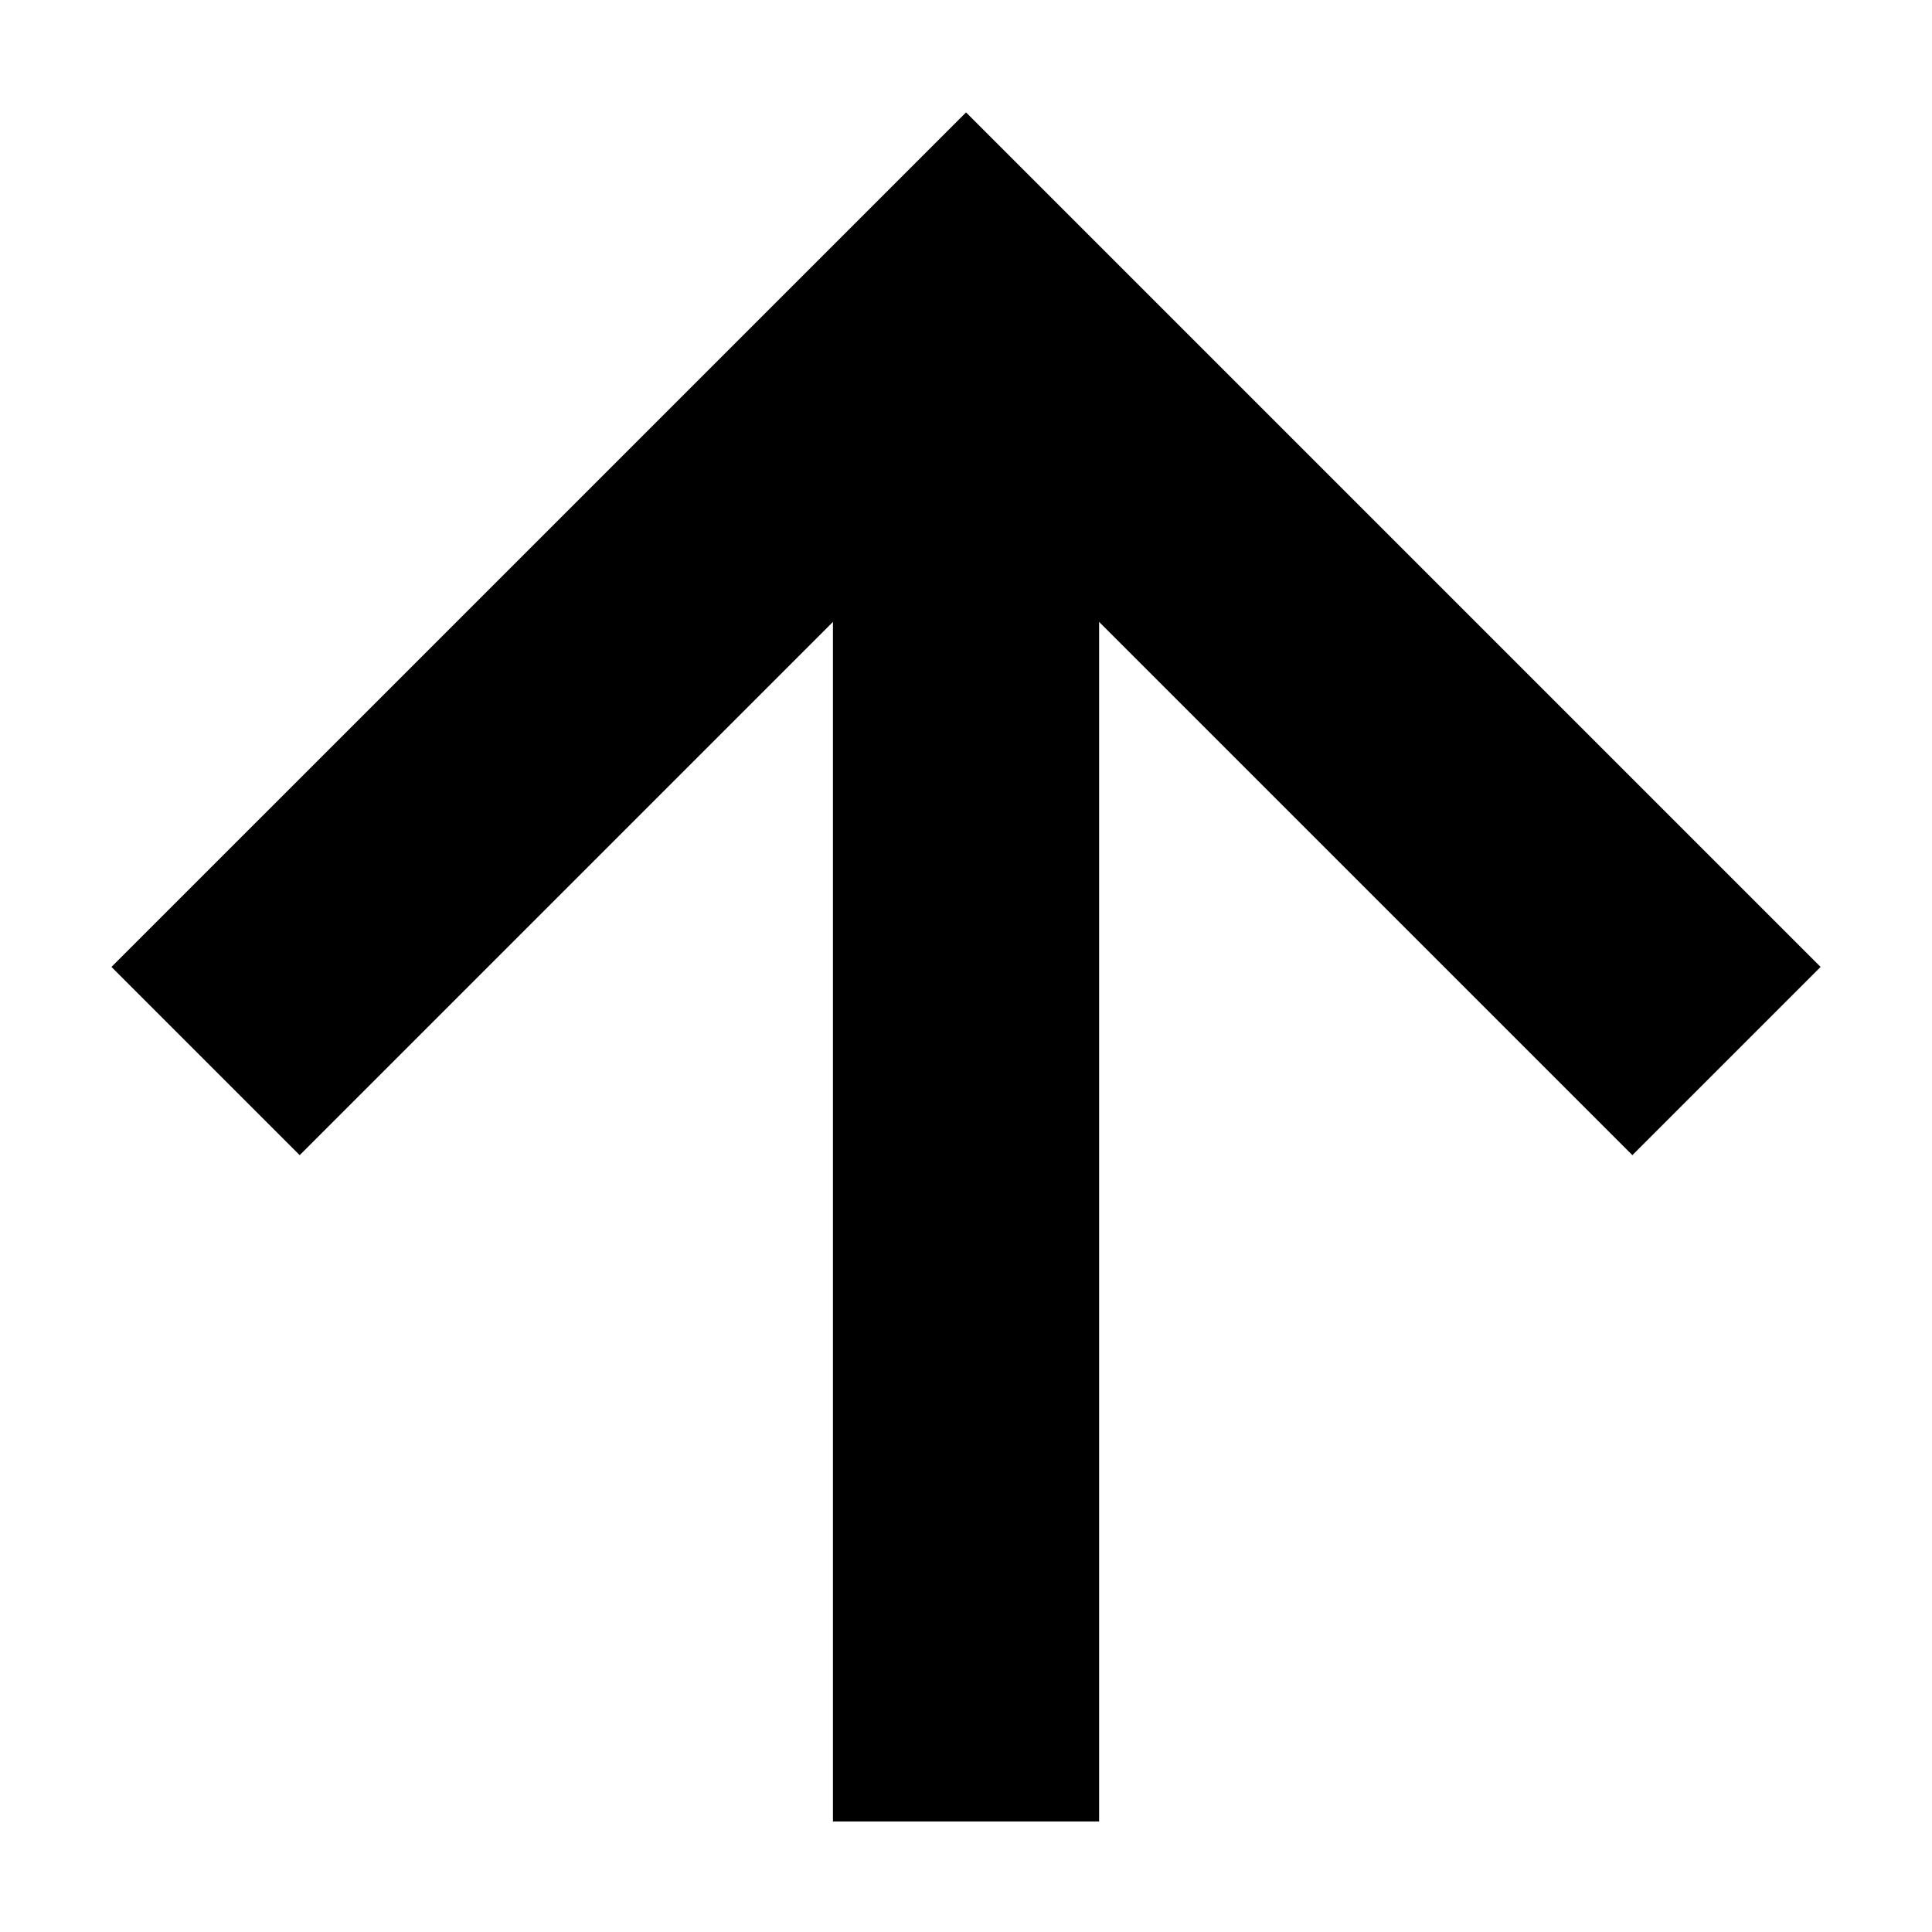
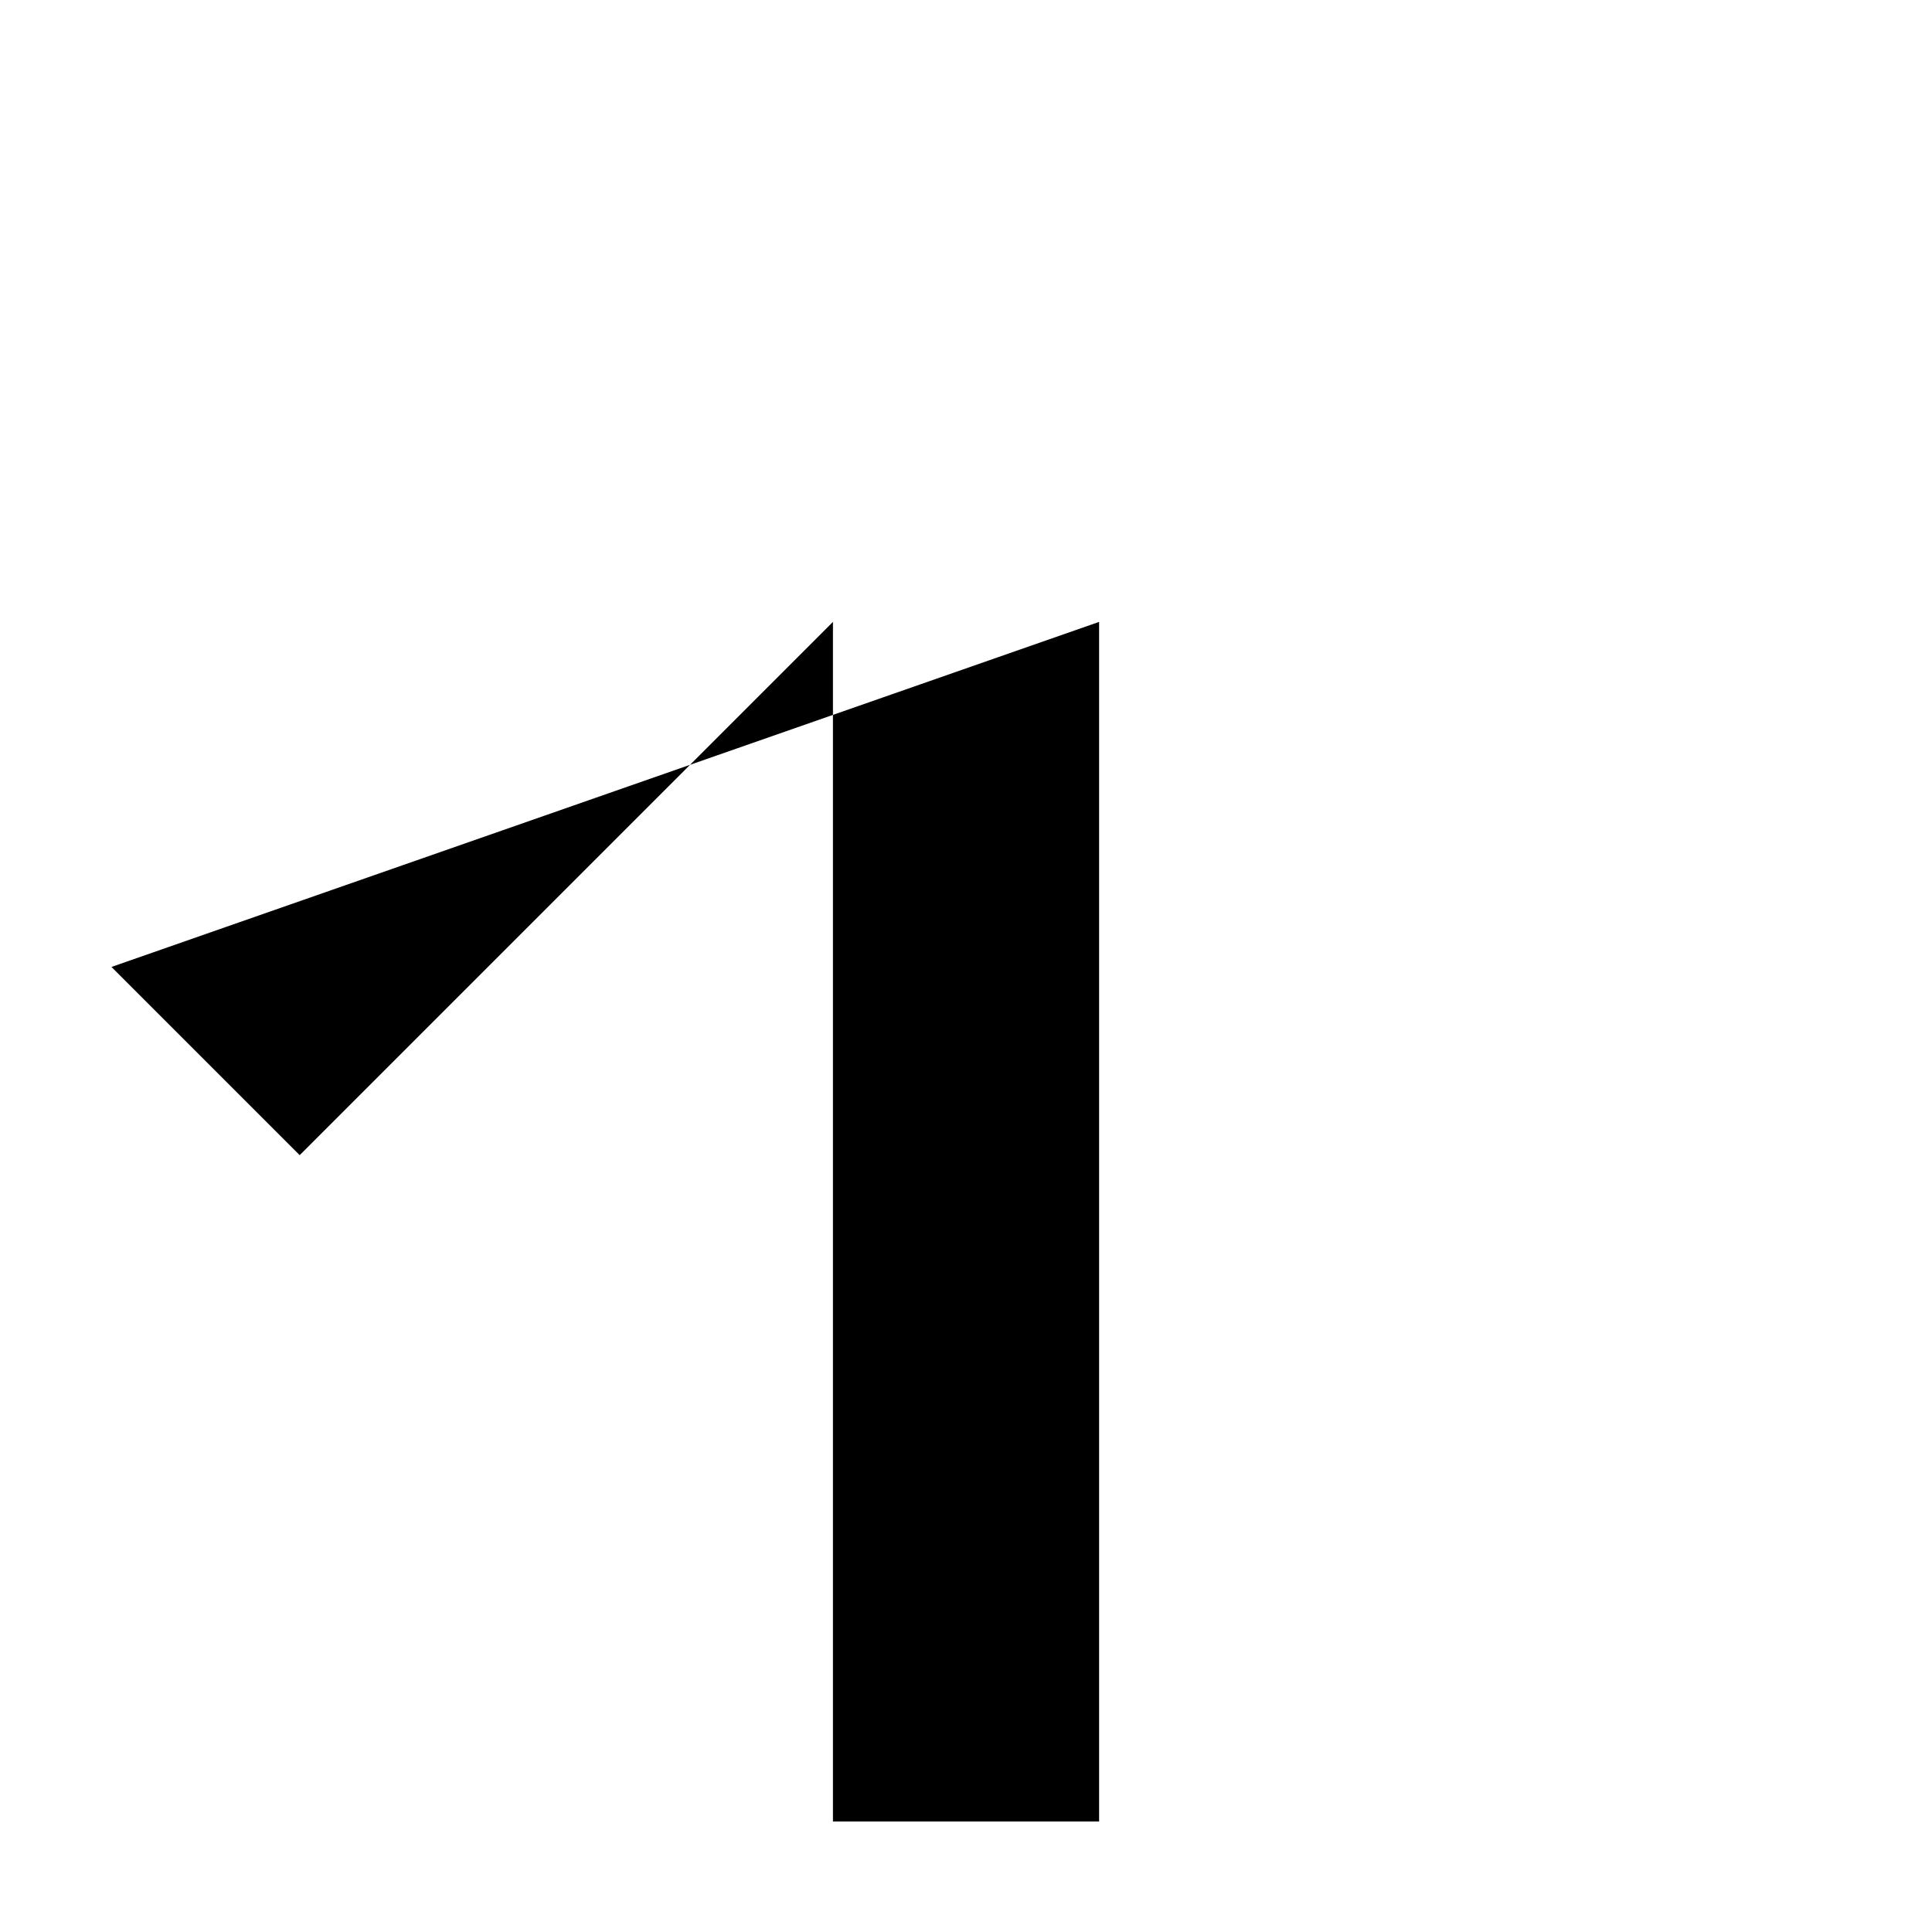
<svg xmlns="http://www.w3.org/2000/svg" fill="#000000" width="800px" height="800px" version="1.1" viewBox="144 144 512 512">
-   <path d="m173.54 400.25 49.879 49.879 141.32-141.32v317.9h70.535v-317.9l141.32 141.32 49.879-49.879-226.46-226.46z" />
+   <path d="m173.54 400.25 49.879 49.879 141.32-141.32v317.9h70.535v-317.9z" />
</svg>